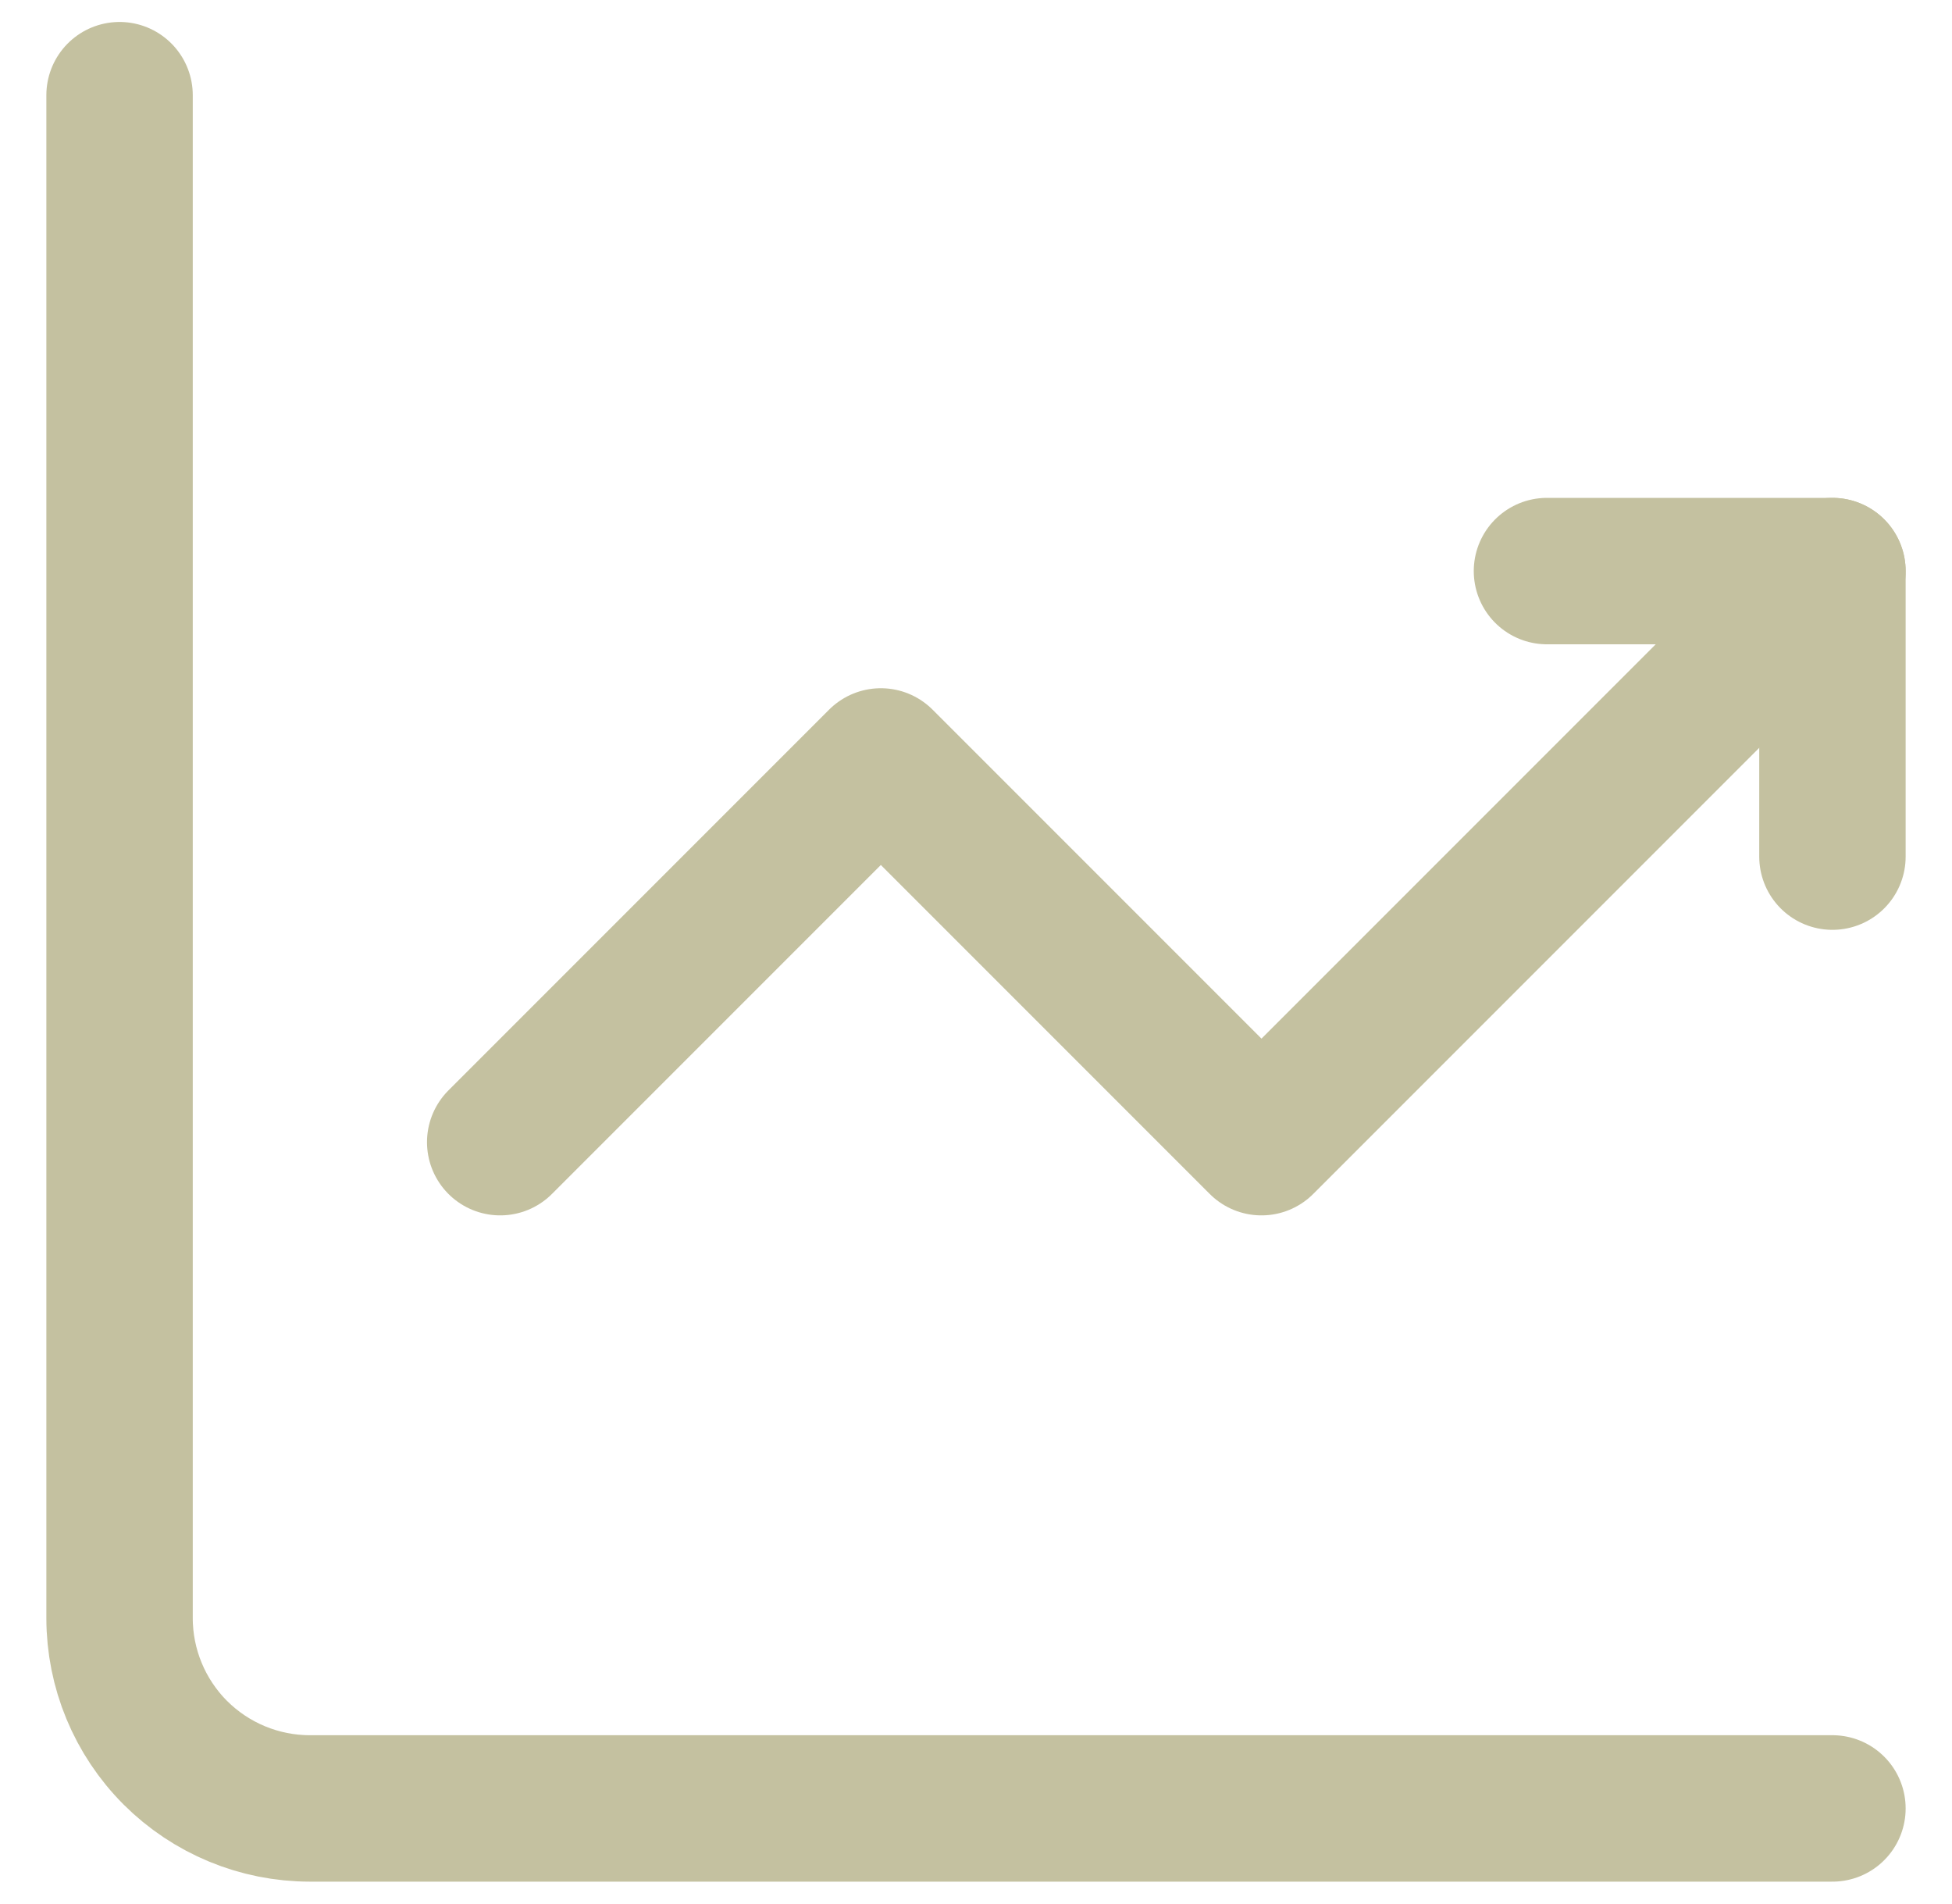
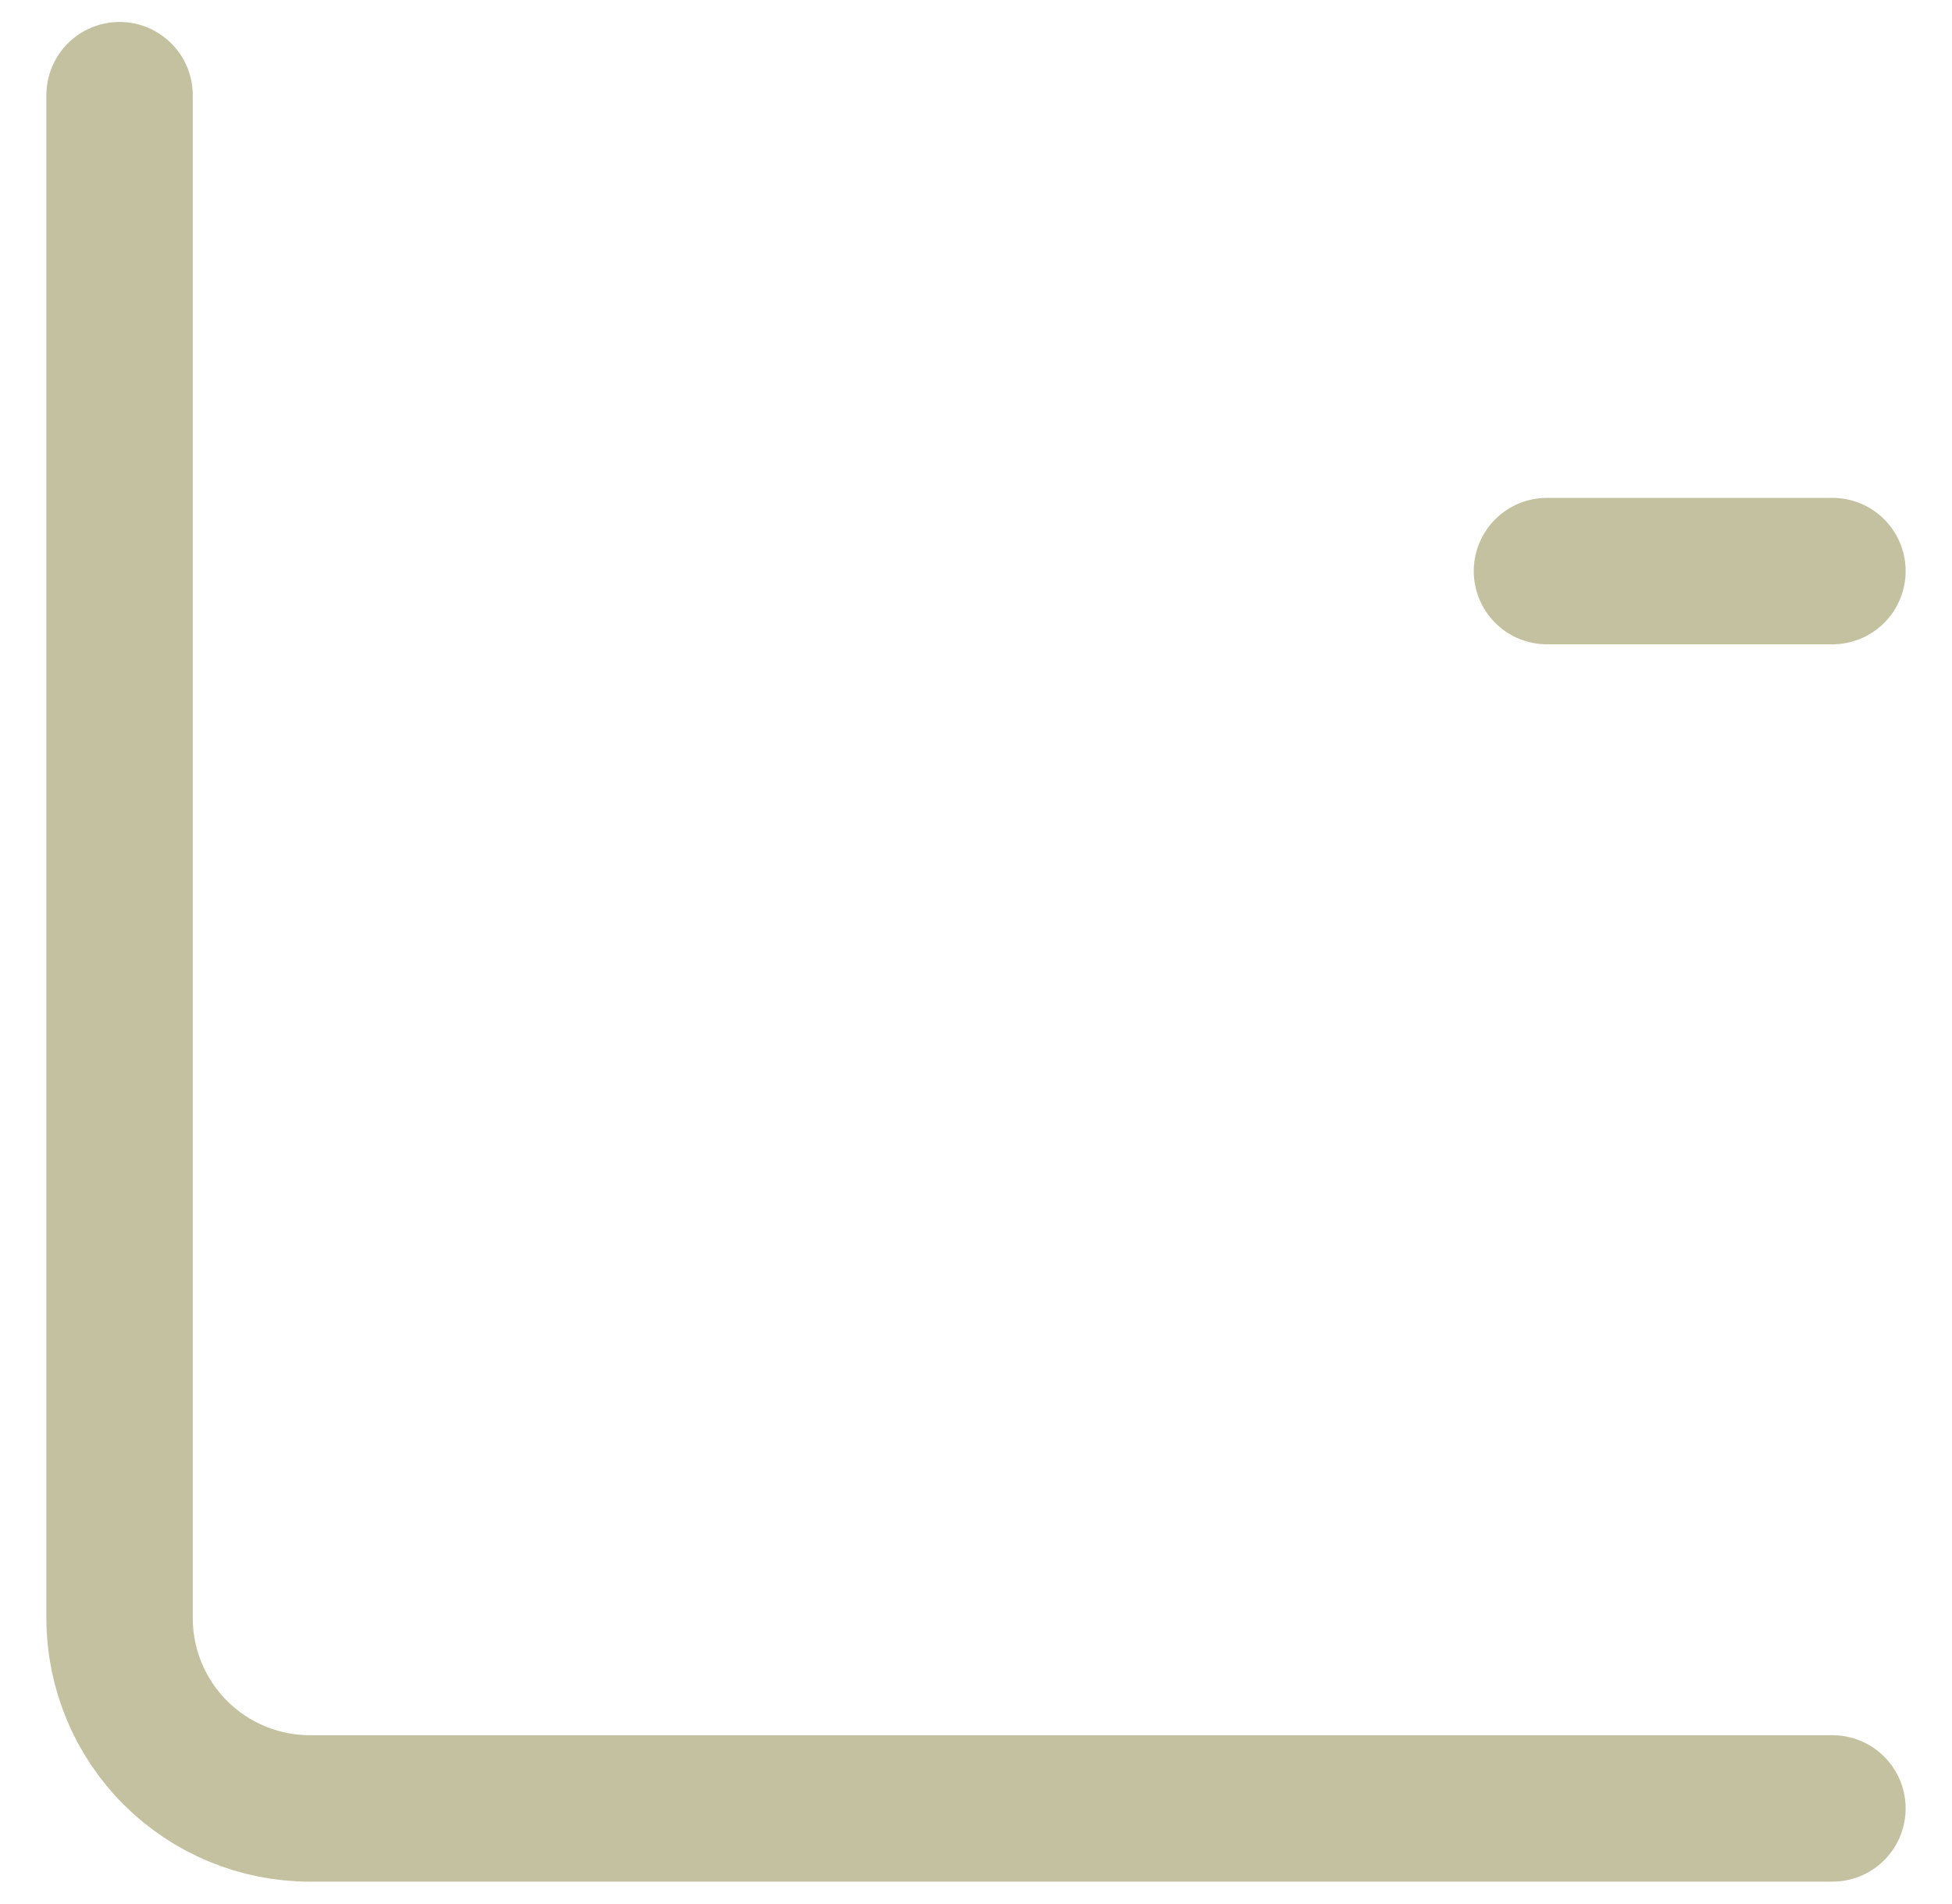
<svg xmlns="http://www.w3.org/2000/svg" width="40" height="39" viewBox="0 0 40 39" fill="none">
  <path d="M2.45 1.95V33.15C2.45 34.184 2.861 35.176 3.592 35.908C4.324 36.639 5.316 37.05 6.35 37.05H37.55" stroke="#C4C1A0" stroke-width="3" stroke-miterlimit="5.759" stroke-linecap="round" stroke-linejoin="round" />
-   <path d="M10.25 23.4L18.05 15.6L25.85 23.4L37.55 11.7" stroke="#C4C1A0" stroke-width="3" stroke-miterlimit="5.759" stroke-linecap="round" stroke-linejoin="round" />
-   <path d="M31.7 11.7H37.55V17.55" stroke="#C4C1A0" stroke-width="3" stroke-linecap="round" stroke-linejoin="round" />
+   <path d="M31.7 11.7H37.55" stroke="#C4C1A0" stroke-width="3" stroke-linecap="round" stroke-linejoin="round" />
</svg>